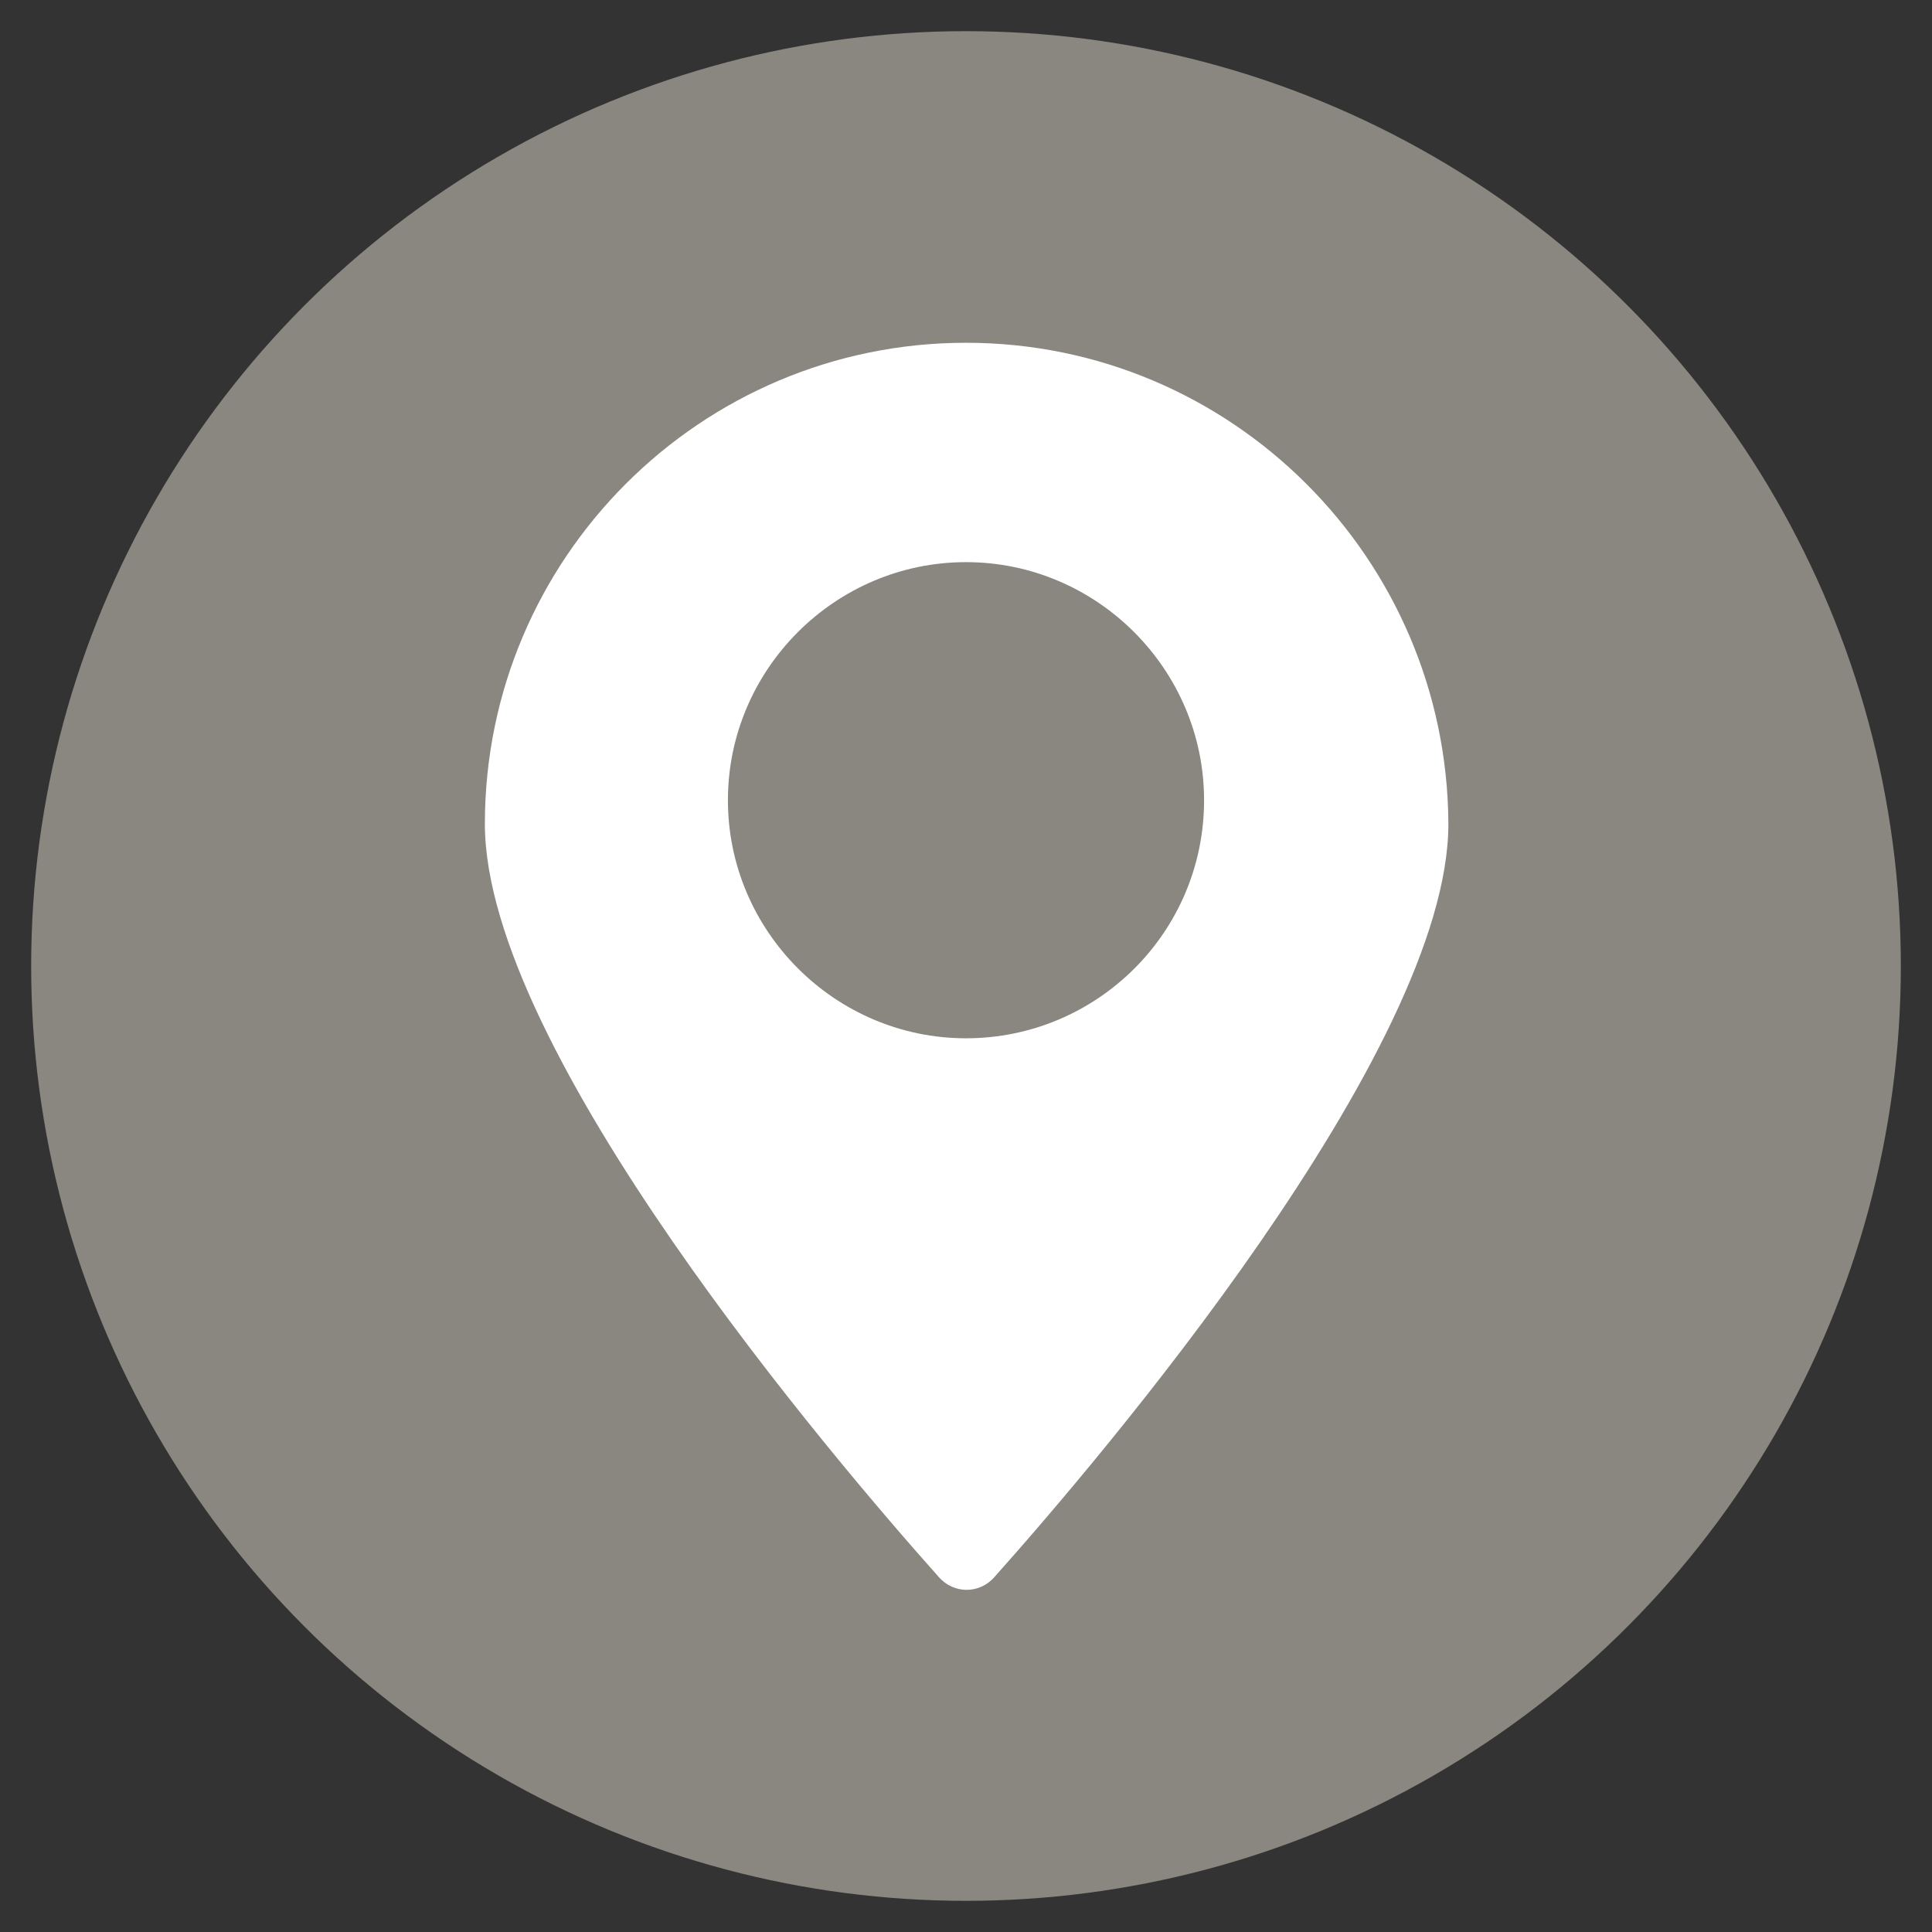
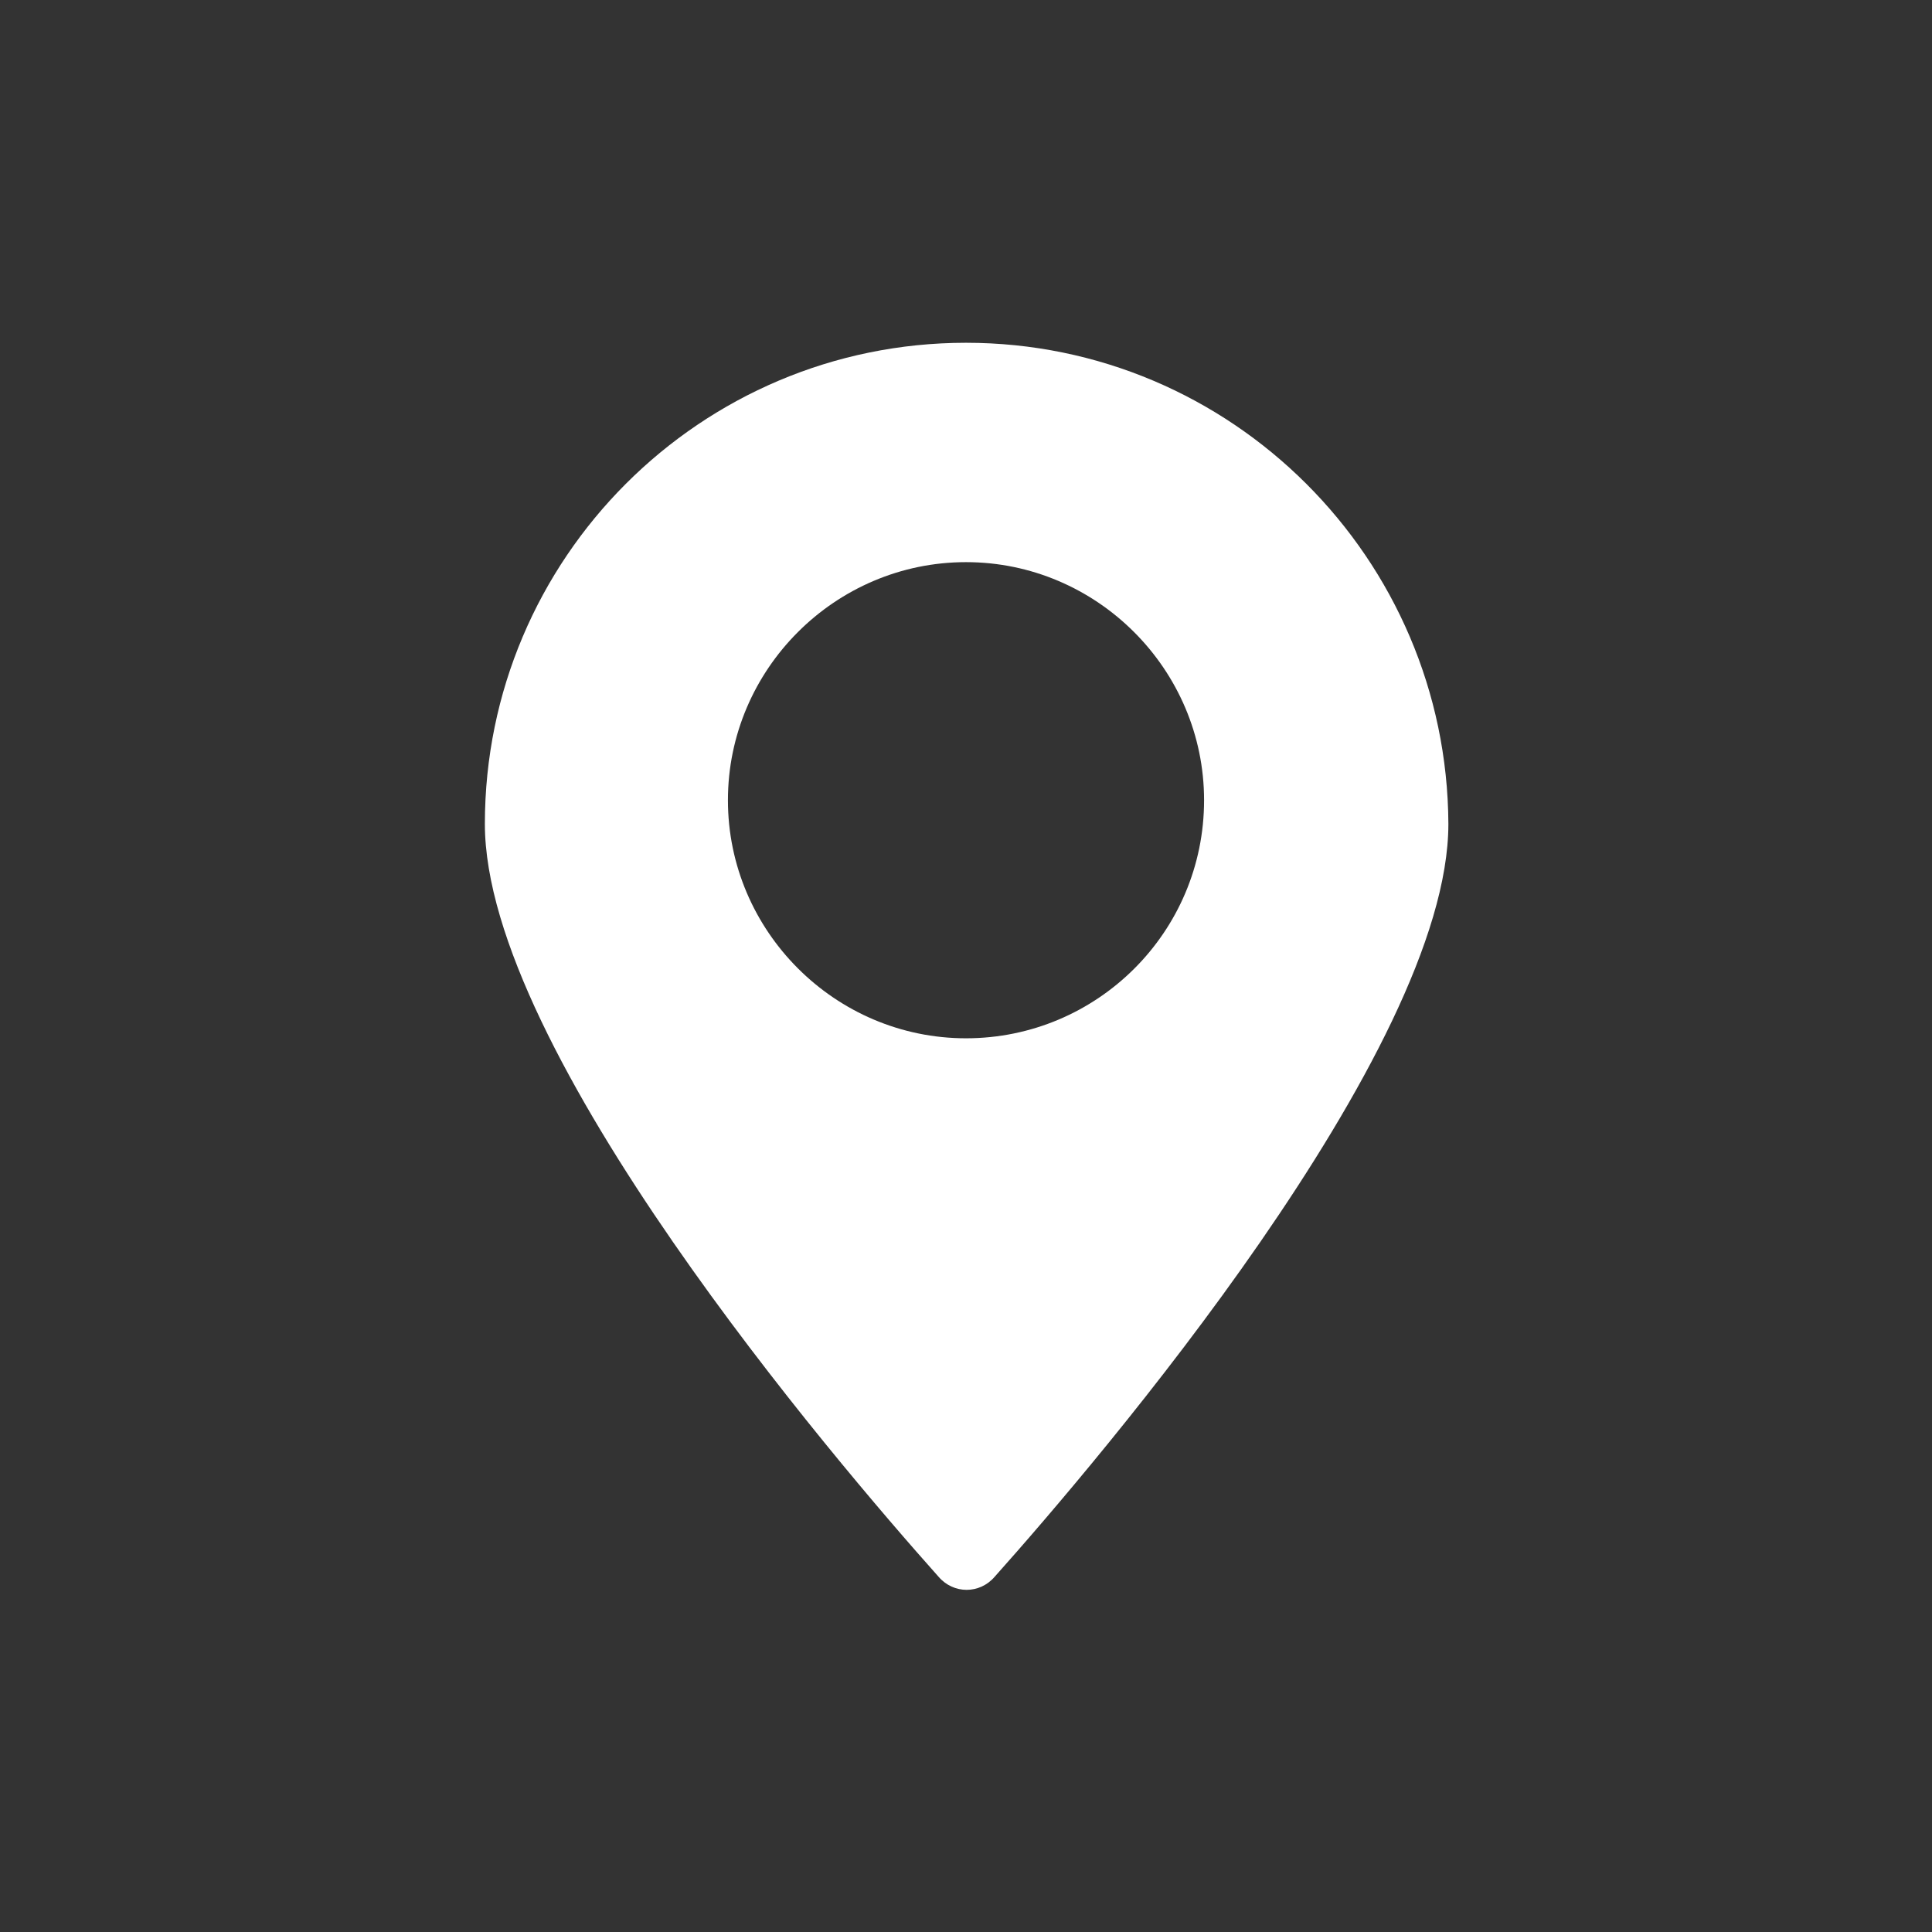
<svg xmlns="http://www.w3.org/2000/svg" version="1.1" id="Layer_1" x="0px" y="0px" viewBox="0 0 15.5 15.5" style="enable-background:new 0 0 15.5 15.5;" xml:space="preserve">
  <rect x="0" y="0" width="15.5" height="15.5" fill="#333333" stroke="none" />
  <style type="text/css">
	.st0{fill:#898780;}
	.st1{fill:#FFFFFF;}
</style>
  <g>
-     <circle class="st0" cx="7.75" cy="7.75" r="7.5" />
    <g>
      <g>
        <path class="st1" d="M7.75,2.75c-2.13,0-3.86,1.73-3.86,3.86c0,1.82,2.81,5.11,3.64,6.04c0.12,0.14,0.33,0.14,0.45,0     c0.83-0.93,3.64-4.22,3.64-6.04C11.61,4.48,9.88,2.75,7.75,2.75z M7.75,8.33c-1.05,0-1.91-0.86-1.91-1.91     c0-1.05,0.86-1.91,1.91-1.91c1.05,0,1.91,0.86,1.91,1.91C9.66,7.48,8.8,8.33,7.75,8.33z" />
      </g>
    </g>
  </g>
</svg>